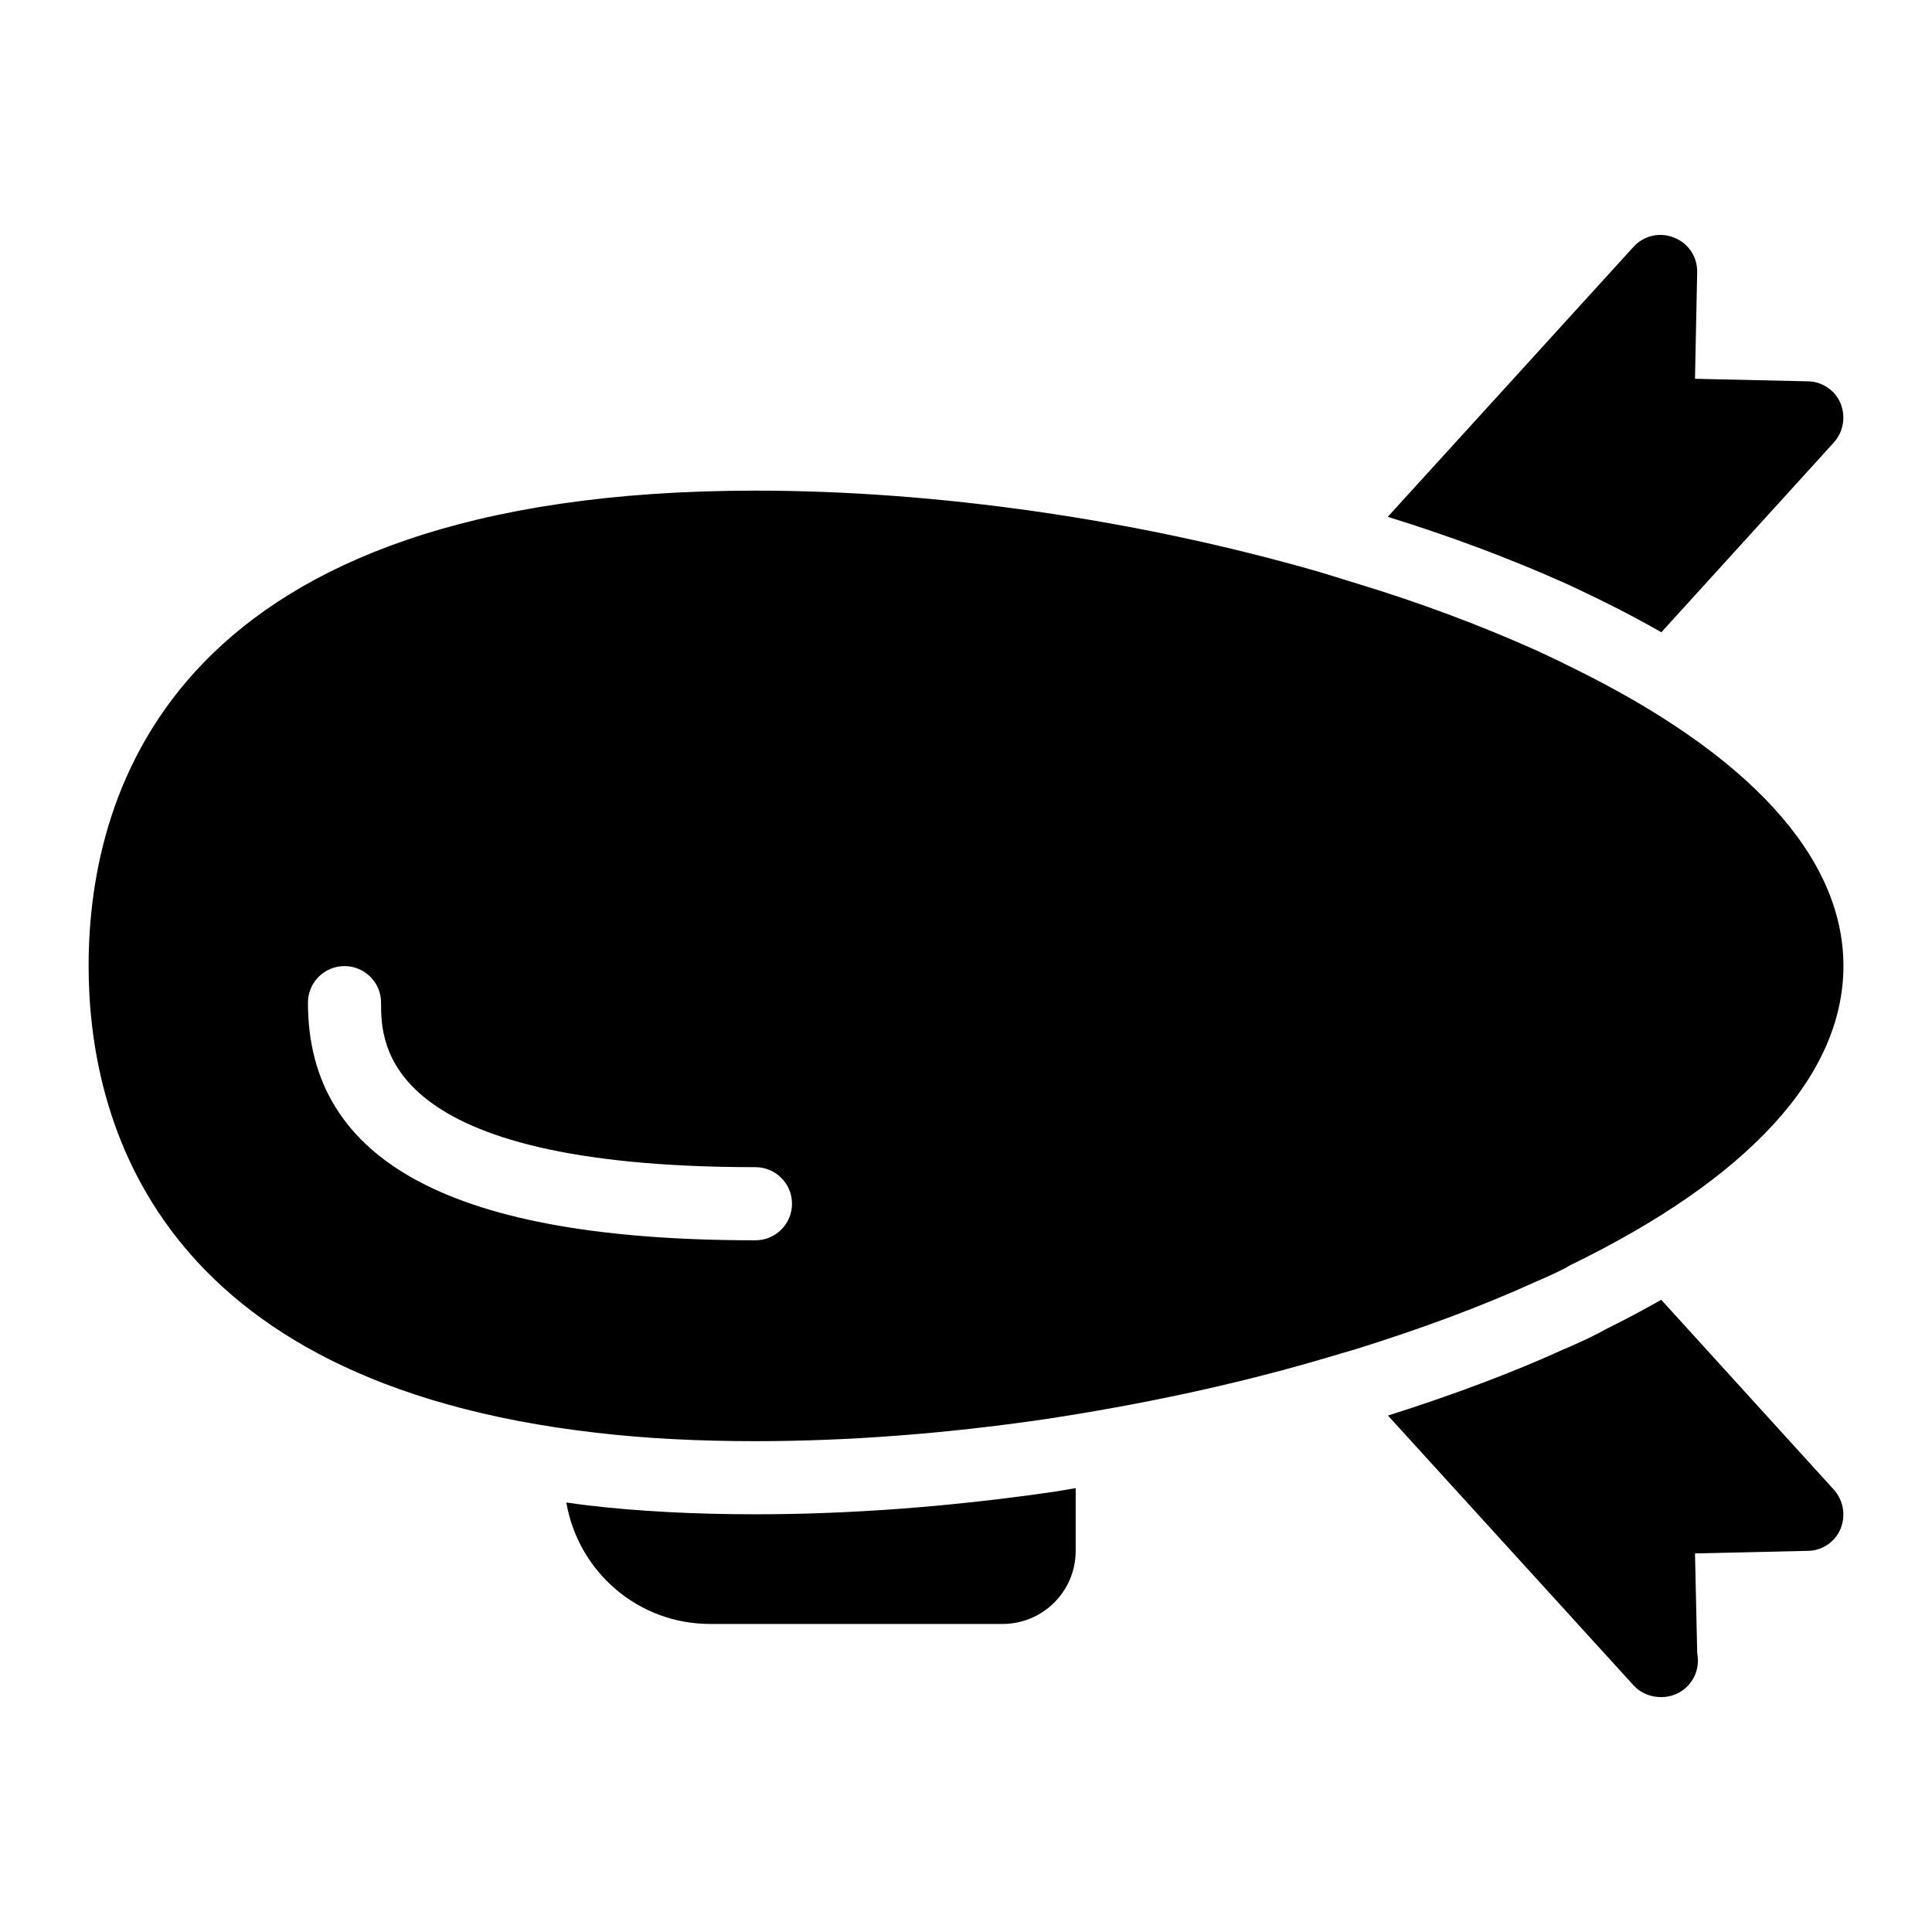
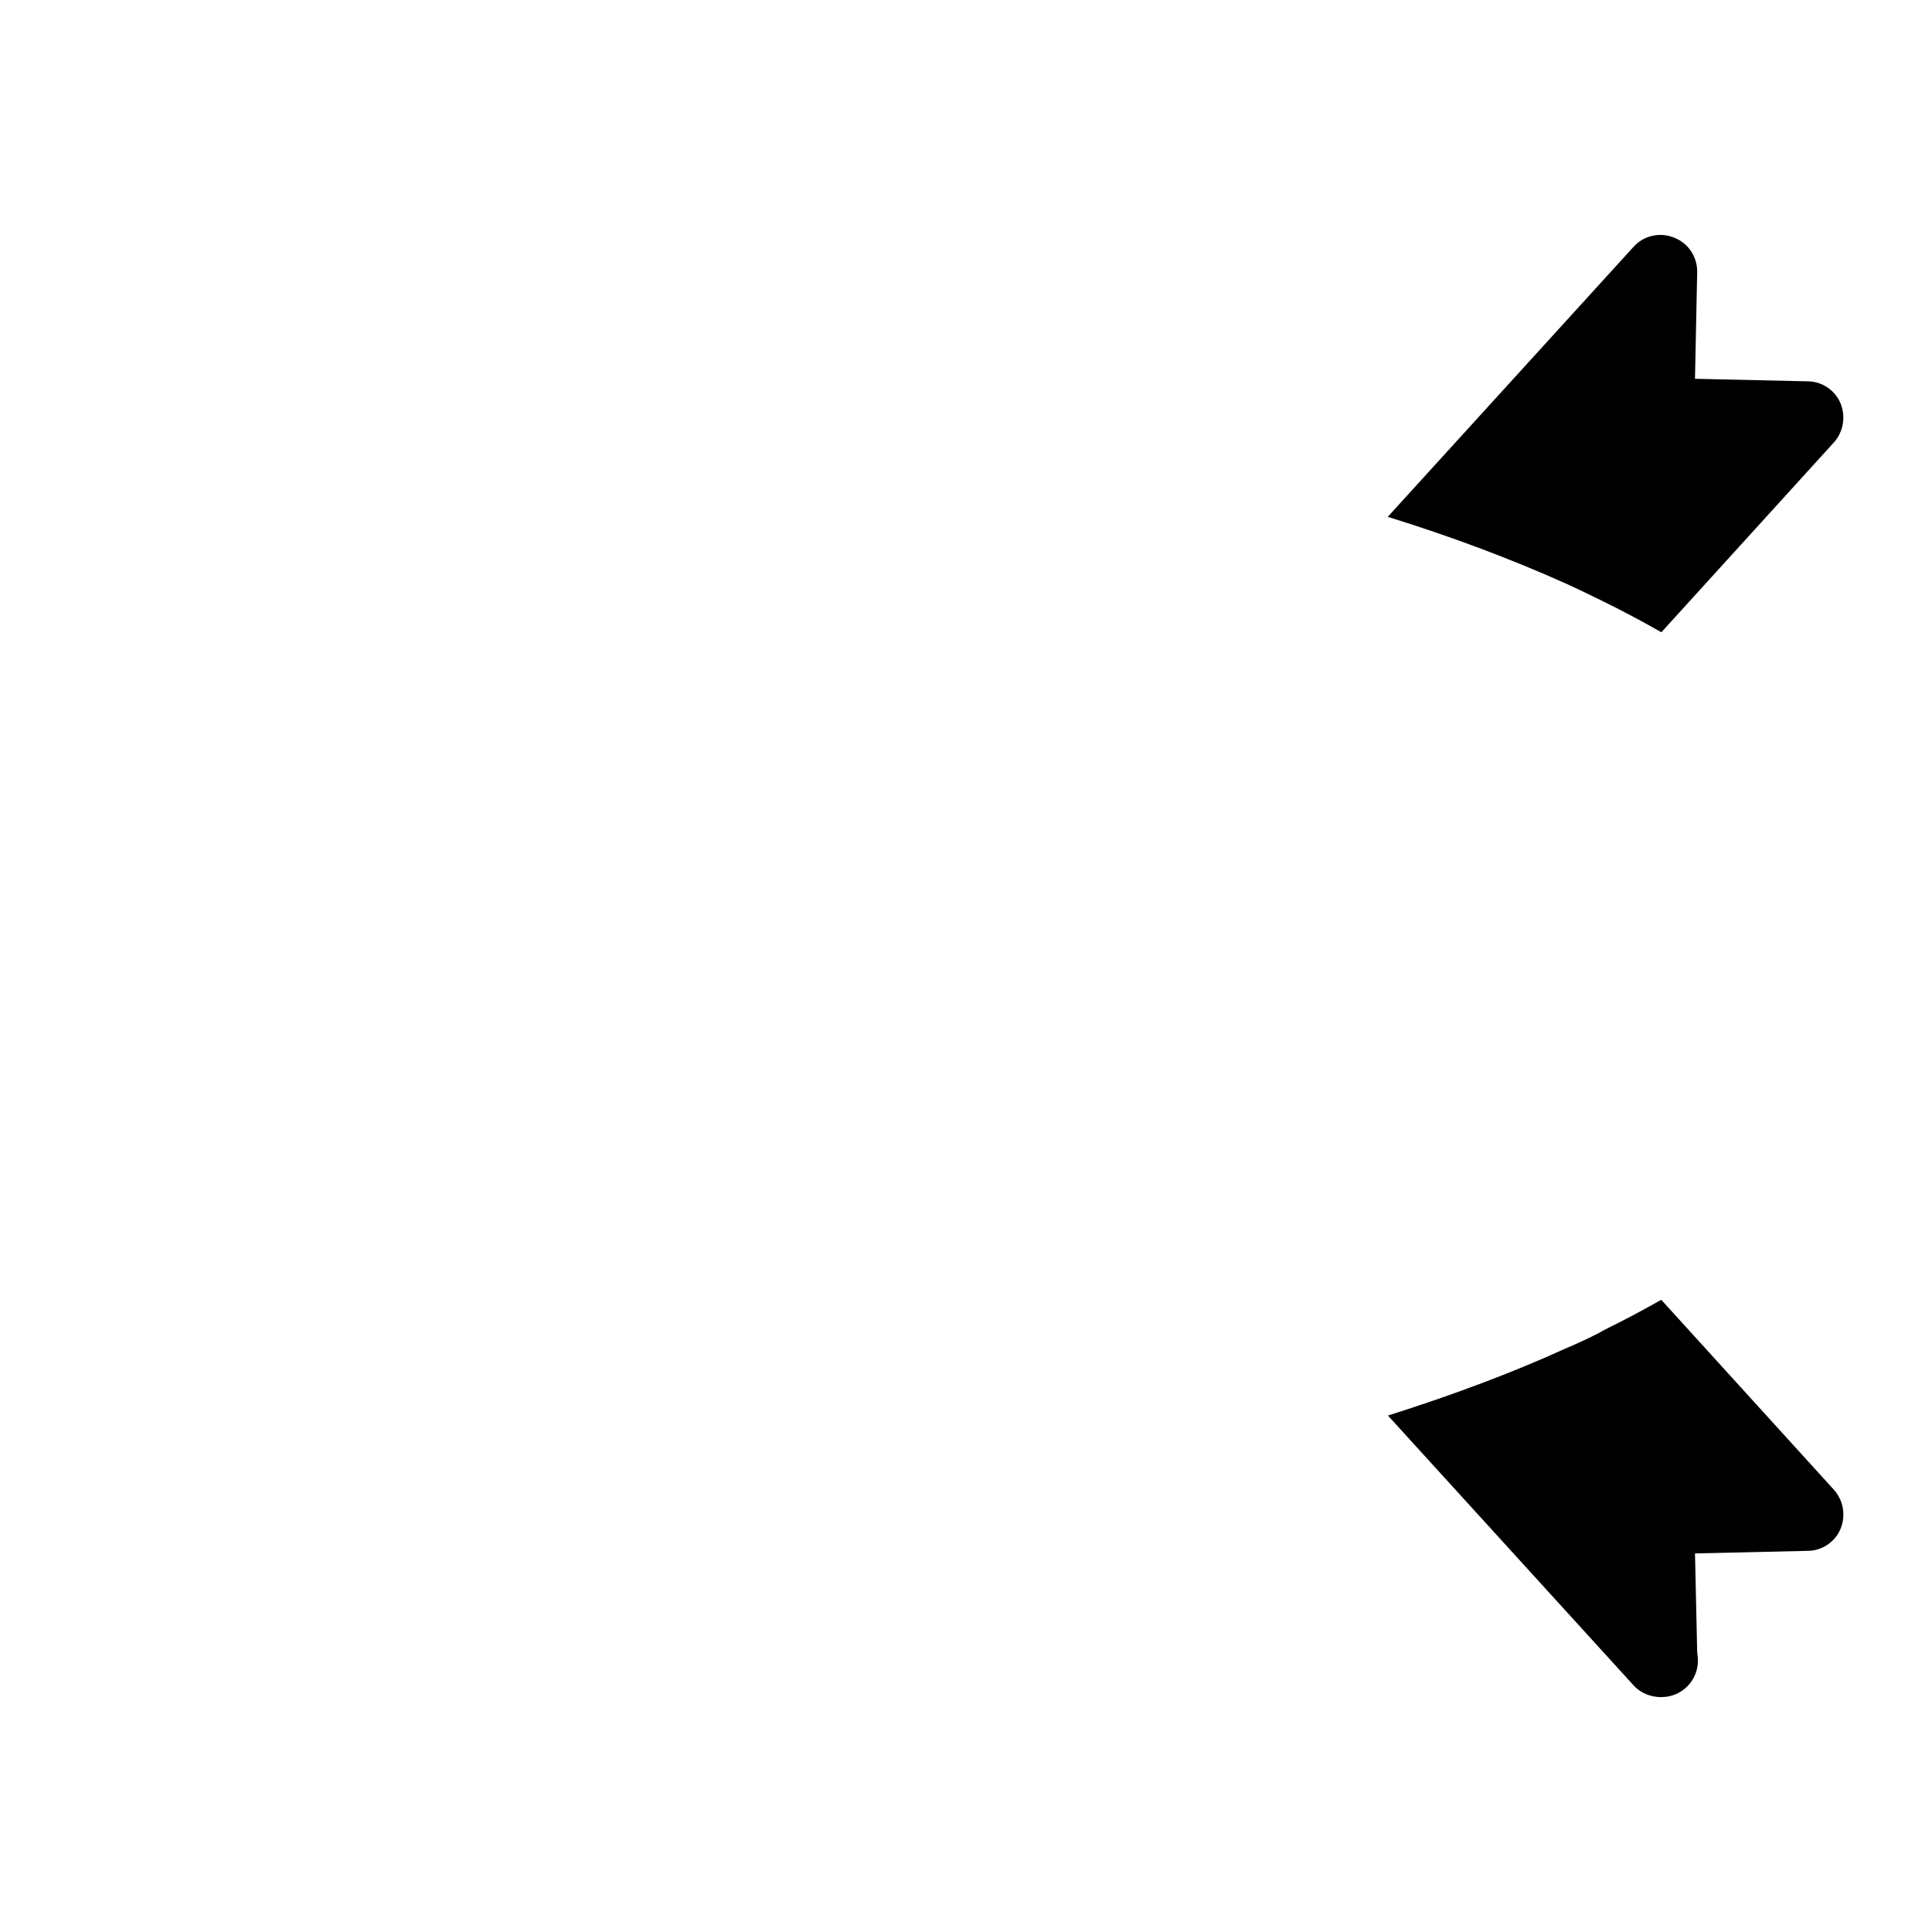
<svg xmlns="http://www.w3.org/2000/svg" fill="#000000" width="800px" height="800px" version="1.1" viewBox="144 144 512 512">
  <g>
    <path d="m564.91 301.44 3.426 1.672c5.727 2.785 10.945 5.609 15.945 8.441l45.727-50.312c2.519-2.812 3.195-6.883 1.742-10.371-1.453-3.488-4.941-5.812-8.719-5.812l-29.84-0.676 0.578-28.195c0.098-4.07-2.324-7.75-6.106-9.203-3.684-1.551-8.043-0.582-10.754 2.422l-65.141 71.559c16.371 5.074 32.32 10.996 47.309 17.73 0.004-0.004 4.363 2.016 5.832 2.746z" />
    <path d="m584.25 488.46c-4.715 2.664-9.633 5.312-14.992 7.934-0.957 0.578-1.988 1.121-3.008 1.598l-1.203 0.602c-2.496 1.18-4.691 2.172-6.785 3.047-13.352 6.082-29.145 12.02-46.441 17.496l65.098 71.508c1.84 2.035 4.551 3.102 7.168 3.102h0.195c5.328 0 9.688-4.262 9.688-9.688 0-0.68-0.098-1.355-0.195-2.133l-0.582-26.254 29.84-0.68c3.777 0 7.266-2.324 8.719-5.812 1.457-3.492 0.781-7.559-1.738-10.371z" />
-     <path d="m344.19 545.3c-16.168 0-31.109-0.793-44.414-2.359-1.953-0.223-3.789-0.512-5.691-0.766 3.125 18.266 18.926 32.191 38.094 32.191h77.508c10.656 0 19.379-8.621 19.379-19.379v-16.613c-1.789 0.285-3.527 0.617-5.332 0.891-27.43 4.012-54.16 6.035-79.543 6.035z" />
-     <path d="m556.38 481.26 1.551-0.773c0.676-0.289 1.355-0.676 1.934-1.066 47.57-23.059 72.664-50.477 72.664-79.445 0-28.871-25.094-56.289-72.664-79.445-0.68-0.289-1.355-0.68-2.324-1.164l-1.258-0.582c-1.742-0.871-3.684-1.742-5.137-2.422-14.242-6.394-30.324-12.5-47.57-17.73l-10.074-3.102c-48.152-13.855-101.15-21.508-149.3-21.508-153.76 0-176.72 78.961-176.72 125.95 0 40.5 17.438 110.35 134.57 123.72 13.176 1.551 27.32 2.231 42.145 2.231 24.32 0 50.09-1.938 76.637-5.812 25.578-3.875 50.09-9.105 72.664-15.695l9.883-2.906c17.441-5.426 33.523-11.434 47.379-17.73 1.84-0.777 3.777-1.648 5.621-2.523zm-212.18-8.57c-79.801 0-118.59-20.598-118.59-62.977 0-5.352 4.332-9.688 9.688-9.688s9.688 4.34 9.688 9.688c0 10.781 0 43.598 99.215 43.598 5.356 0 9.688 4.34 9.688 9.688 0 5.352-4.332 9.691-9.688 9.691z" />
  </g>
</svg>